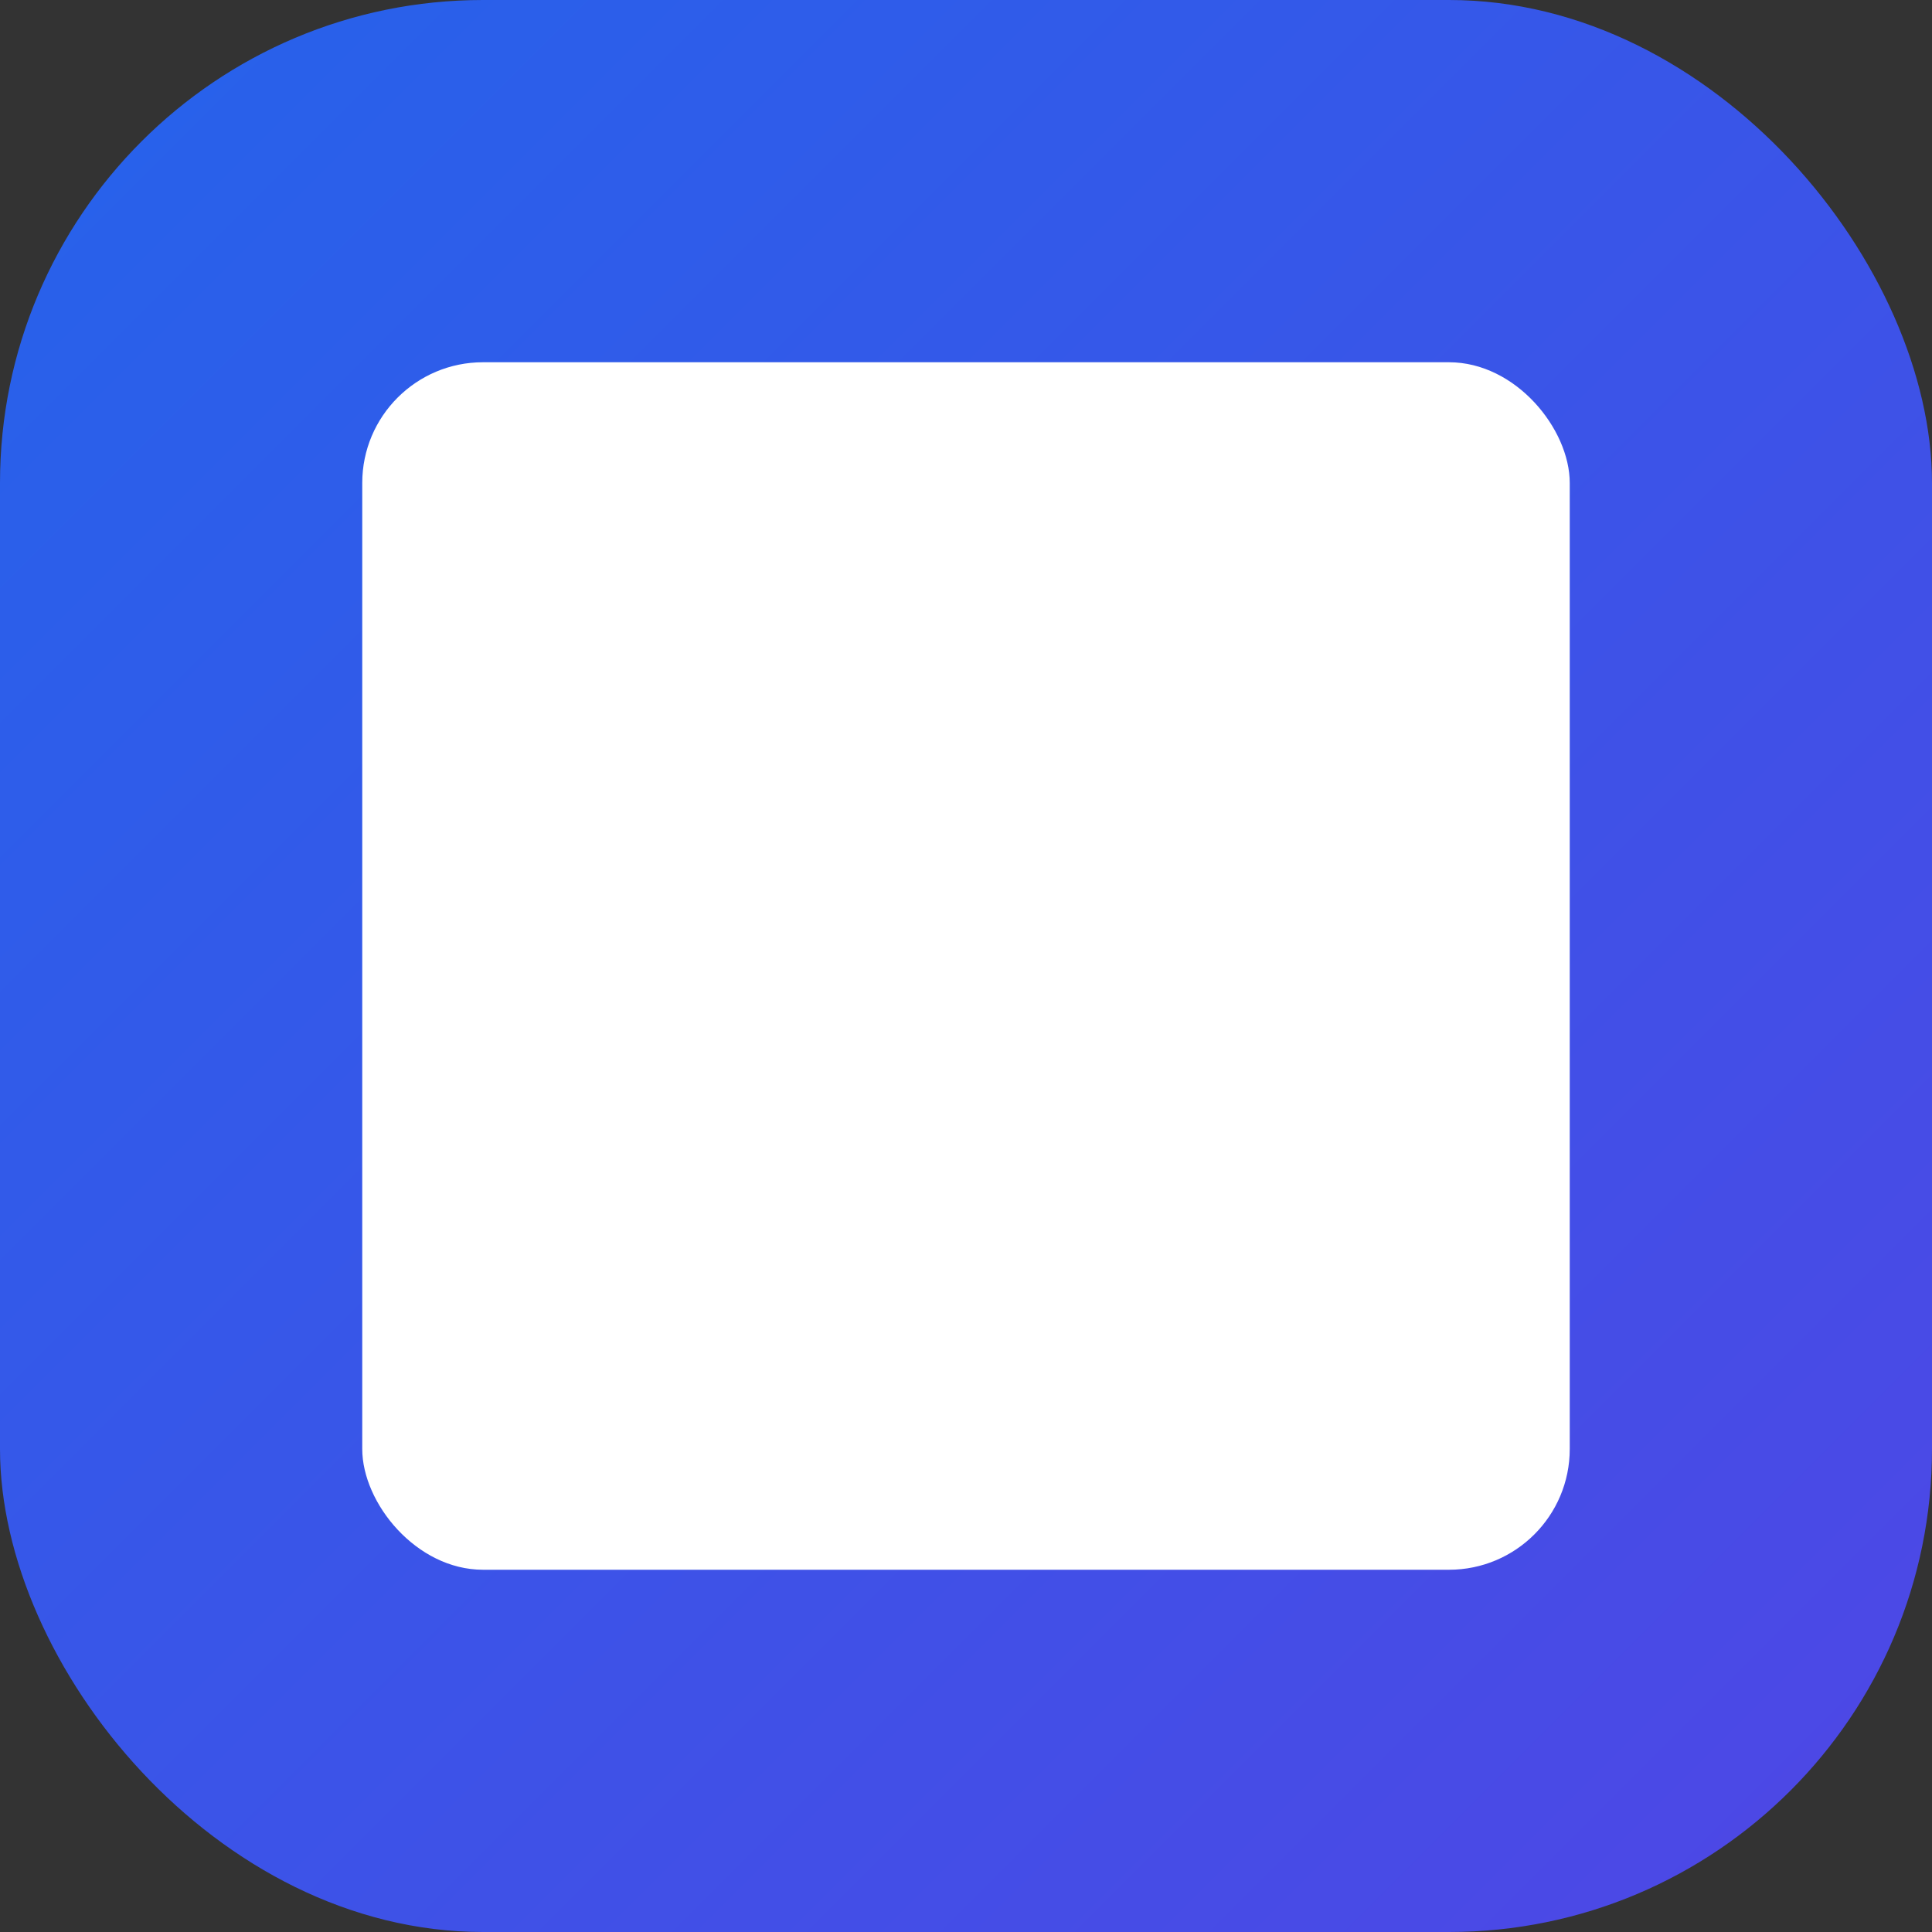
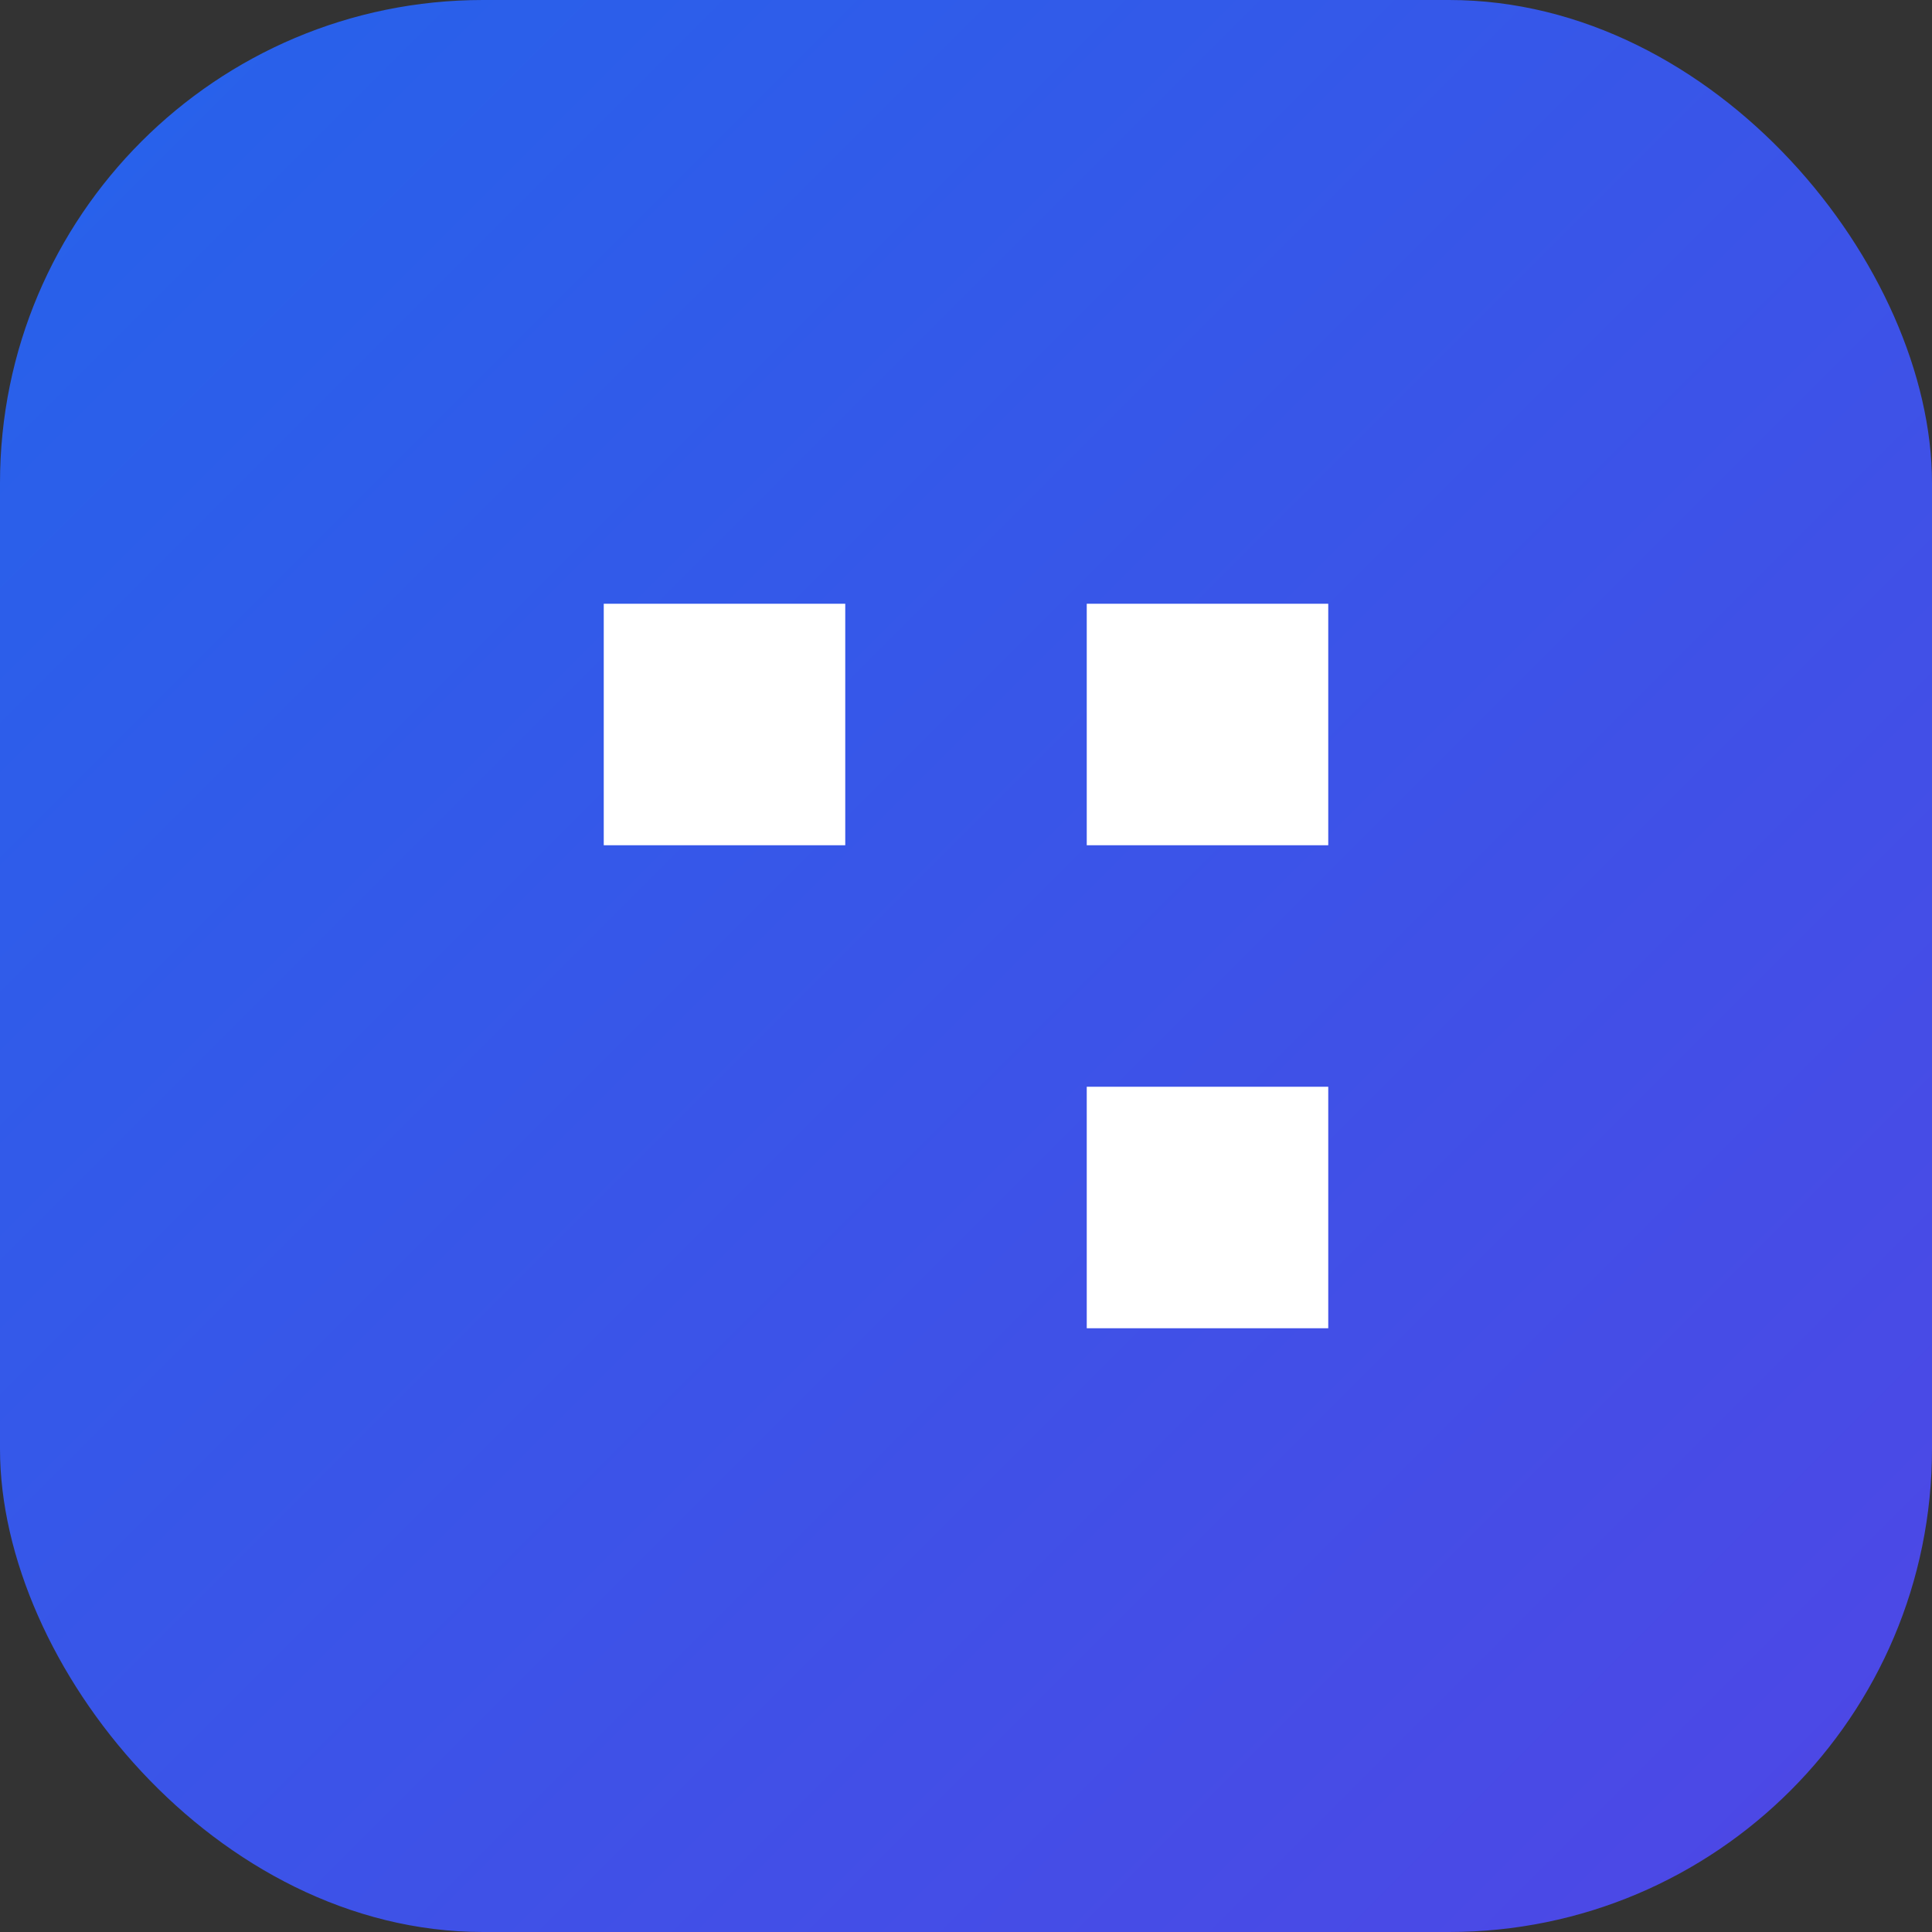
<svg xmlns="http://www.w3.org/2000/svg" width="512" height="512" viewBox="0 0 512 512">
  <rect x="0" y="0" width="512" height="512" fill="#333333" stroke="none" />
  <defs>
    <linearGradient id="gradient" x1="0%" y1="0%" x2="100%" y2="100%">
      <stop offset="0%" style="stop-color:#2563eb" />
      <stop offset="100%" style="stop-color:#4f46e5" />
    </linearGradient>
  </defs>
  <rect x="0" y="0" width="512" height="512" rx="128" fill="url(#gradient)" />
  <g transform="translate(96,96)" fill="white">
-     <rect x="0" y="0" width="320" height="320" rx="32" />
    <rect x="64" y="64" width="64" height="64" />
    <rect x="192" y="64" width="64" height="64" />
-     <rect x="64" y="192" width="64" height="64" />
    <rect x="192" y="192" width="64" height="64" />
  </g>
</svg>